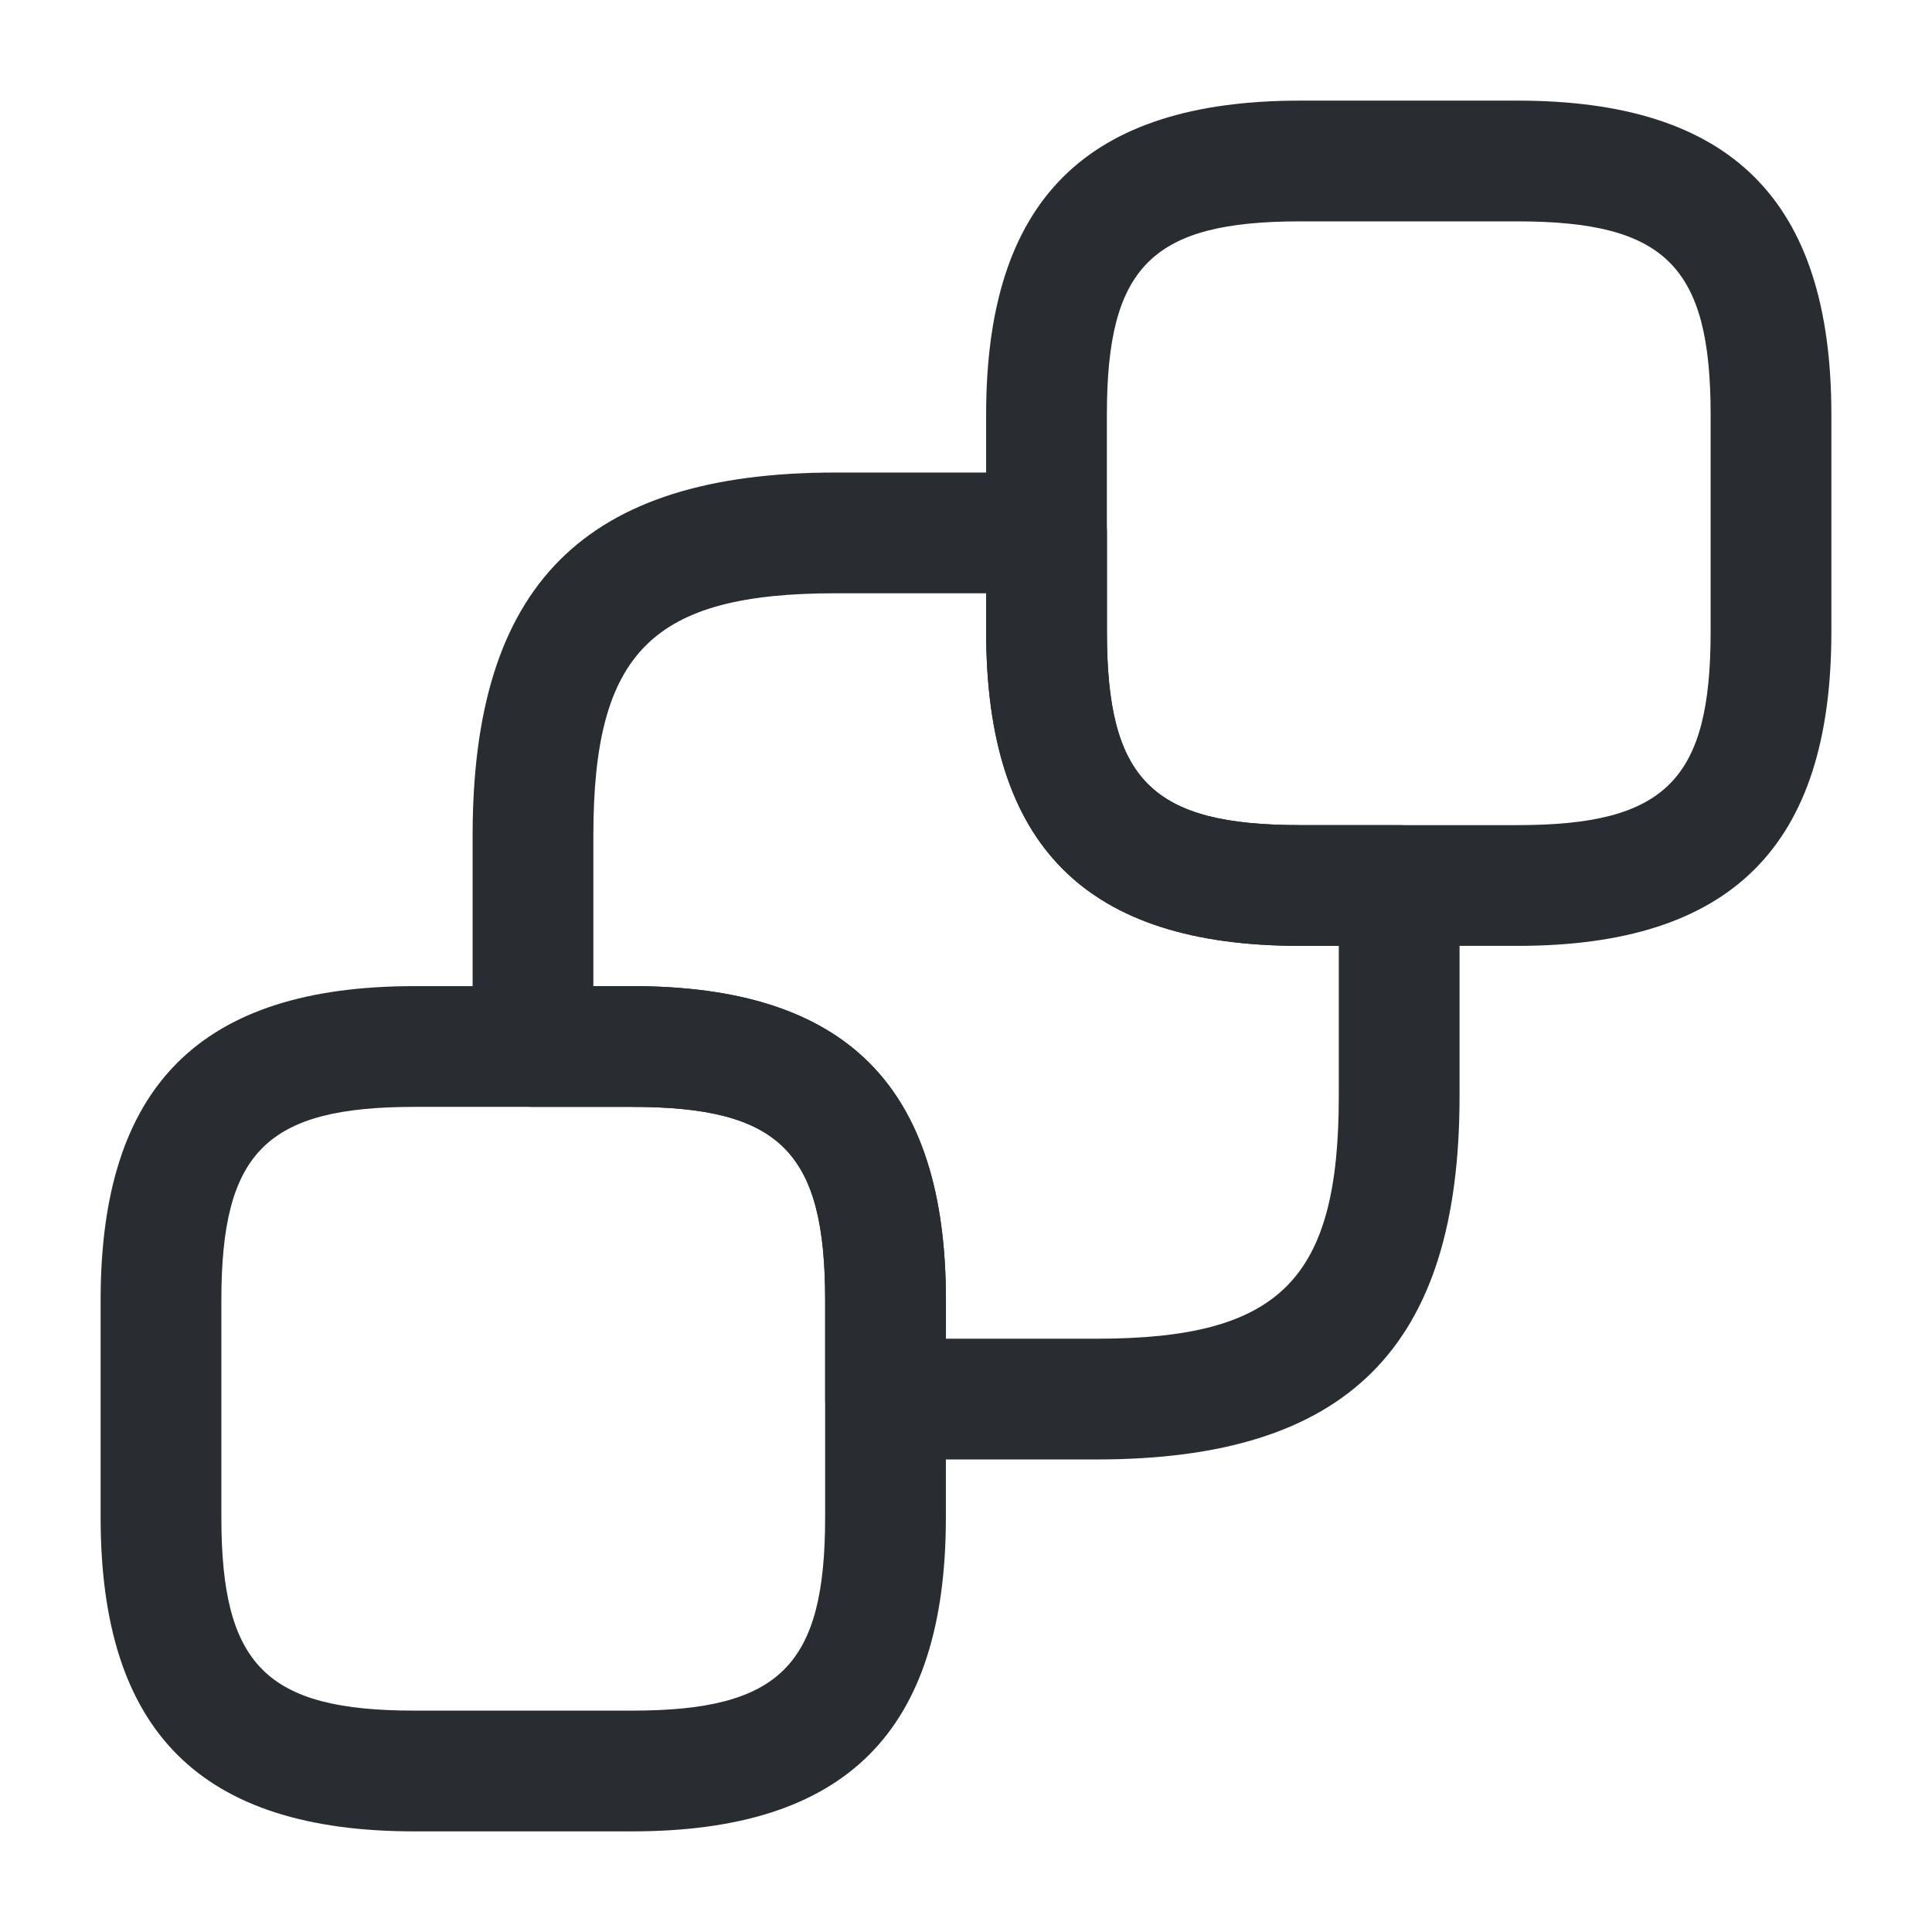
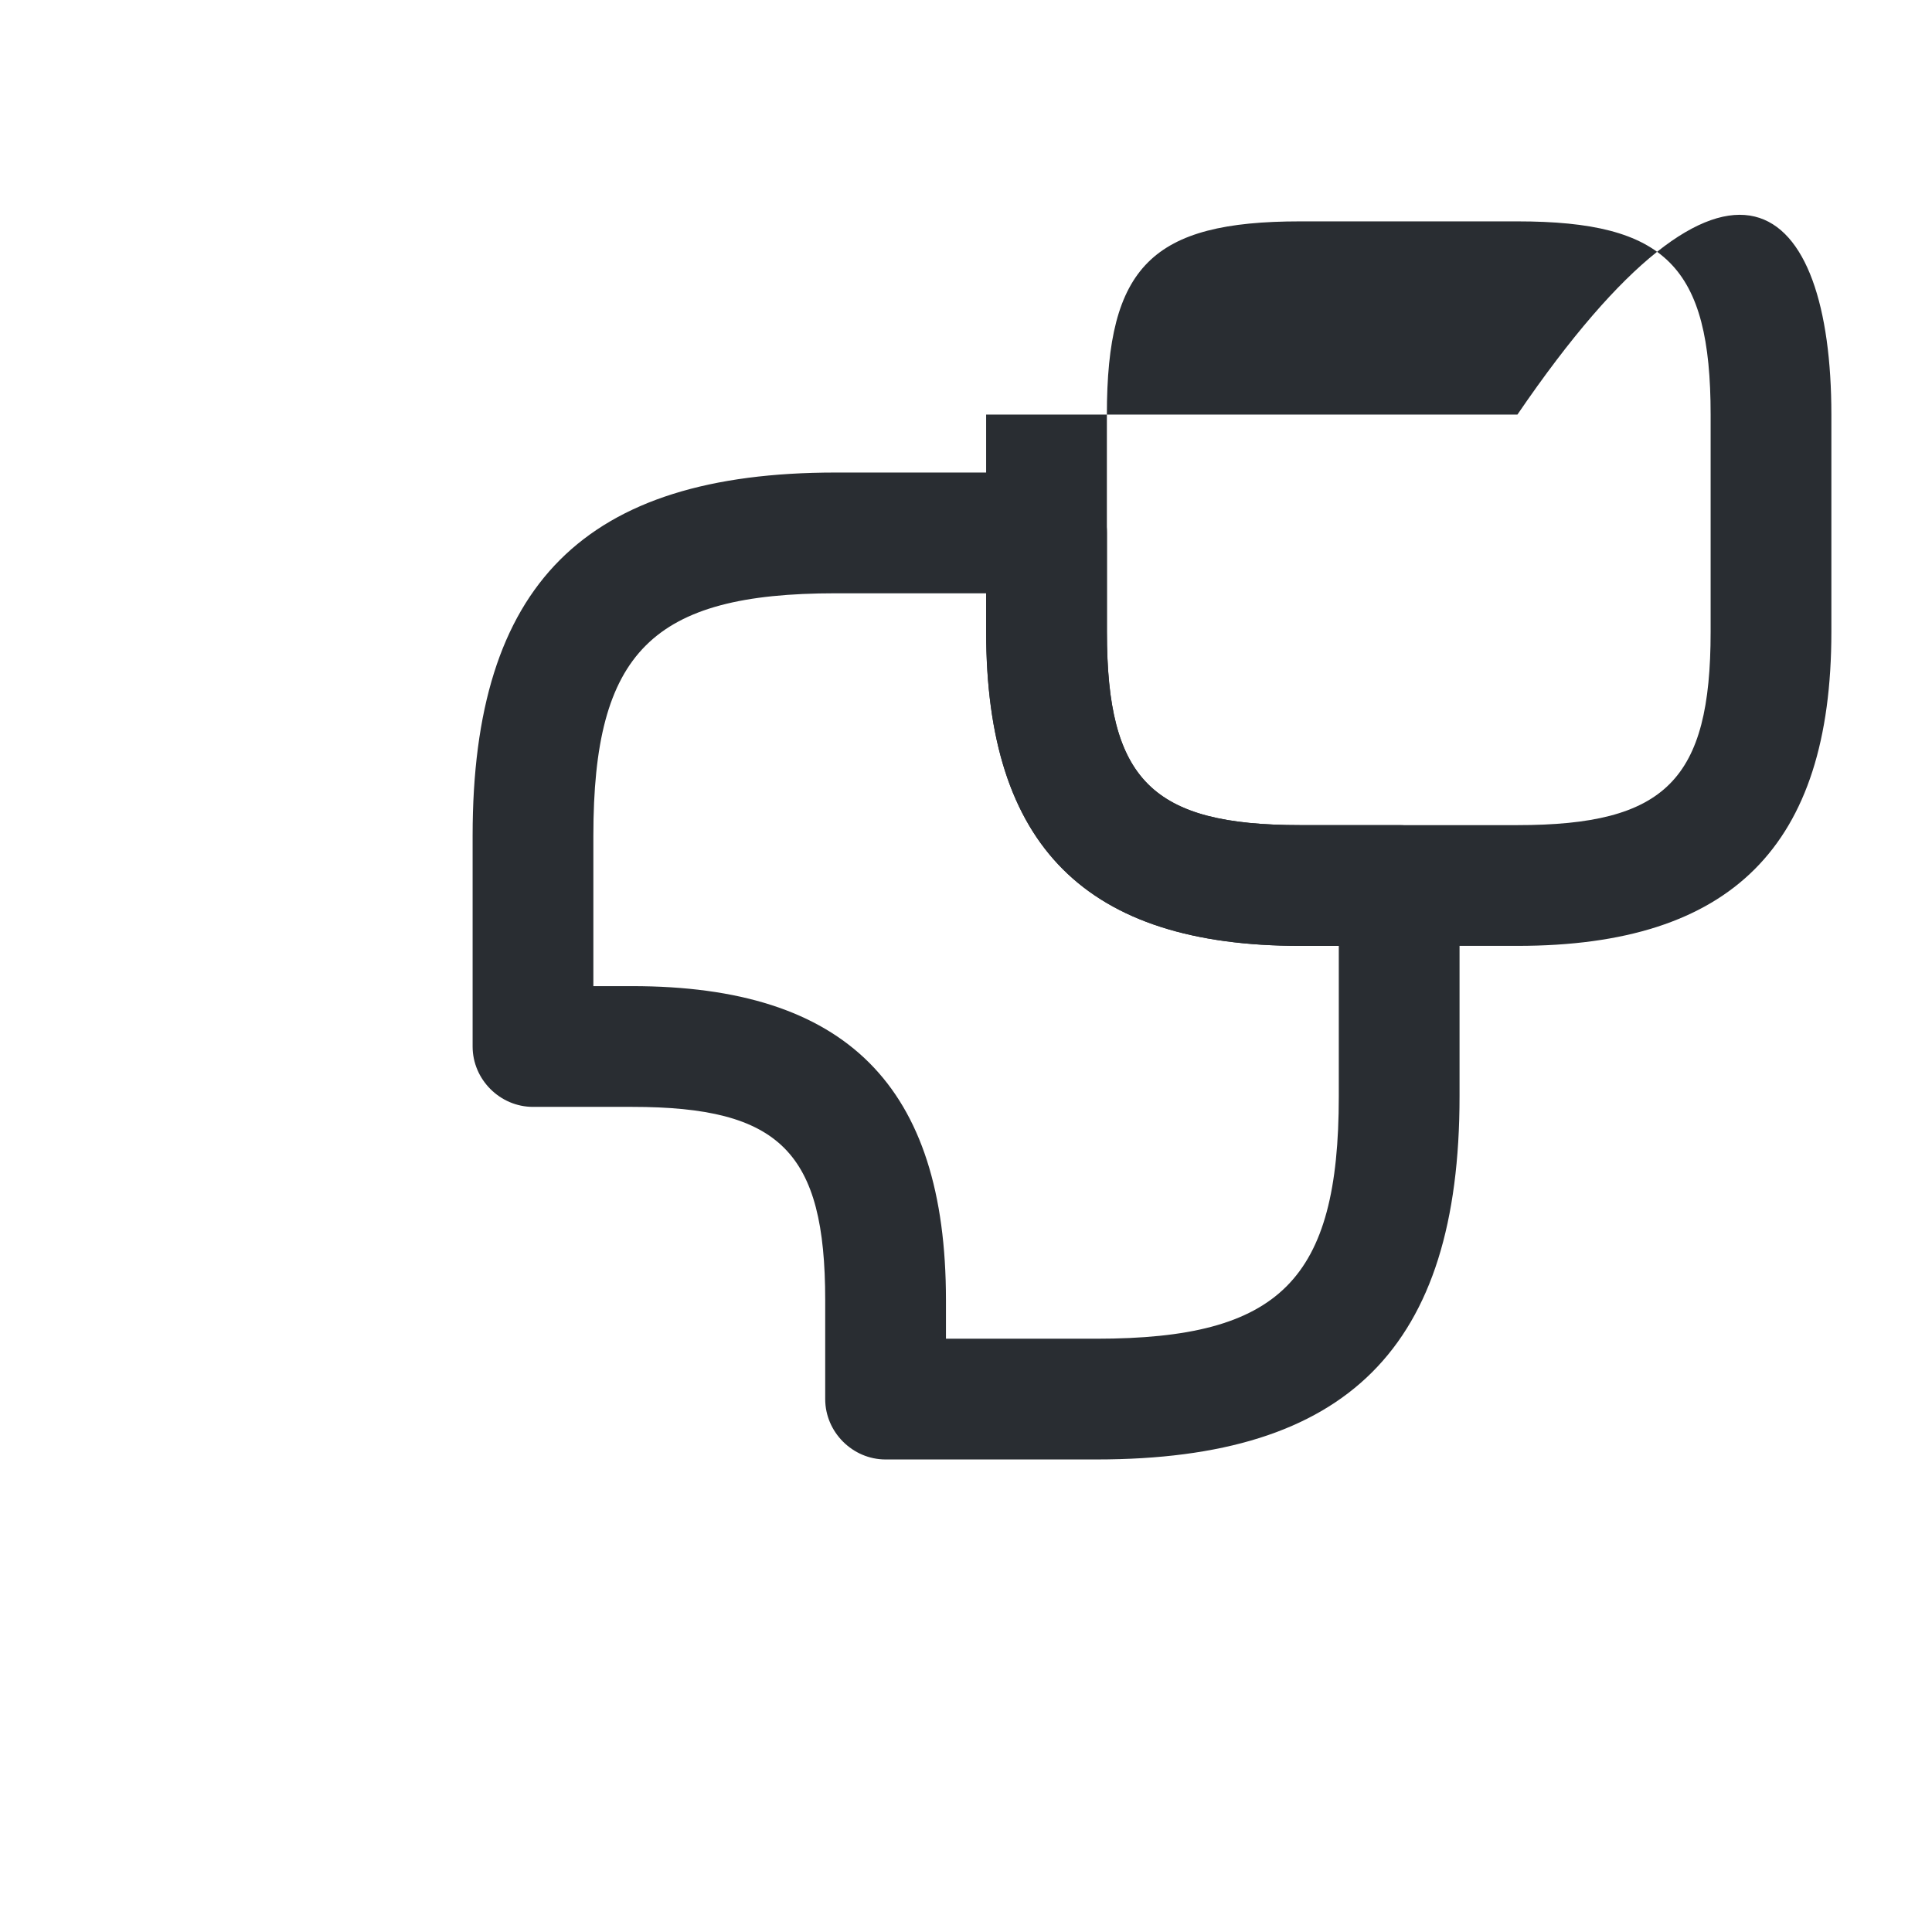
<svg xmlns="http://www.w3.org/2000/svg" width="24" height="24" viewBox="0 0 24 24" fill="none">
-   <path d="M18.85 11.75H16.15C13.49 11.75 12.25 10.51 12.25 7.85V5.15C12.25 2.49 13.49 1.25 16.15 1.25H18.85C21.51 1.25 22.75 2.49 22.75 5.15V7.85C22.75 10.51 21.51 11.75 18.85 11.75ZM16.15 2.75C14.31 2.75 13.75 3.31 13.75 5.15V7.85C13.75 9.69 14.31 10.25 16.15 10.25H18.85C20.69 10.25 21.25 9.69 21.25 7.85V5.15C21.25 3.31 20.69 2.75 18.85 2.75H16.15Z" fill="#292D32" />
-   <path d="M7.85 22.75H5.15C2.49 22.75 1.25 21.51 1.25 18.85V16.15C1.25 13.49 2.49 12.25 5.15 12.25H7.85C10.51 12.25 11.75 13.49 11.75 16.15V18.85C11.75 21.51 10.51 22.75 7.85 22.75ZM5.15 13.75C3.31 13.75 2.75 14.31 2.75 16.15V18.85C2.75 20.69 3.31 21.25 5.15 21.25H7.85C9.69 21.25 10.25 20.69 10.25 18.85V16.15C10.25 14.31 9.69 13.75 7.85 13.75H5.15Z" fill="#292D32" />
+   <path d="M18.85 11.75H16.15C13.49 11.75 12.25 10.51 12.25 7.85V5.15H18.85C21.51 1.25 22.75 2.49 22.75 5.15V7.85C22.75 10.51 21.51 11.75 18.85 11.75ZM16.15 2.75C14.31 2.75 13.75 3.31 13.75 5.15V7.85C13.75 9.69 14.31 10.25 16.15 10.25H18.85C20.69 10.25 21.25 9.69 21.25 7.85V5.15C21.25 3.31 20.69 2.75 18.85 2.75H16.15Z" fill="#292D32" />
  <path d="M13.621 18.13H11.001C10.591 18.13 10.251 17.79 10.251 17.38V16.15C10.251 14.31 9.691 13.75 7.851 13.75H6.621C6.211 13.75 5.871 13.41 5.871 13V10.38C5.871 7.26 7.261 5.87 10.381 5.87H13.001C13.411 5.87 13.751 6.21 13.751 6.62V7.85C13.751 9.69 14.311 10.25 16.151 10.25H17.381C17.791 10.25 18.131 10.59 18.131 11V13.62C18.131 16.74 16.741 18.13 13.621 18.13ZM11.751 16.63H13.621C15.901 16.63 16.631 15.9 16.631 13.62V11.75H16.151C13.491 11.75 12.251 10.51 12.251 7.85V7.37H10.381C8.101 7.37 7.371 8.1 7.371 10.38V12.25H7.851C10.511 12.25 11.751 13.49 11.751 16.15V16.63Z" fill="#292D32" />
</svg>